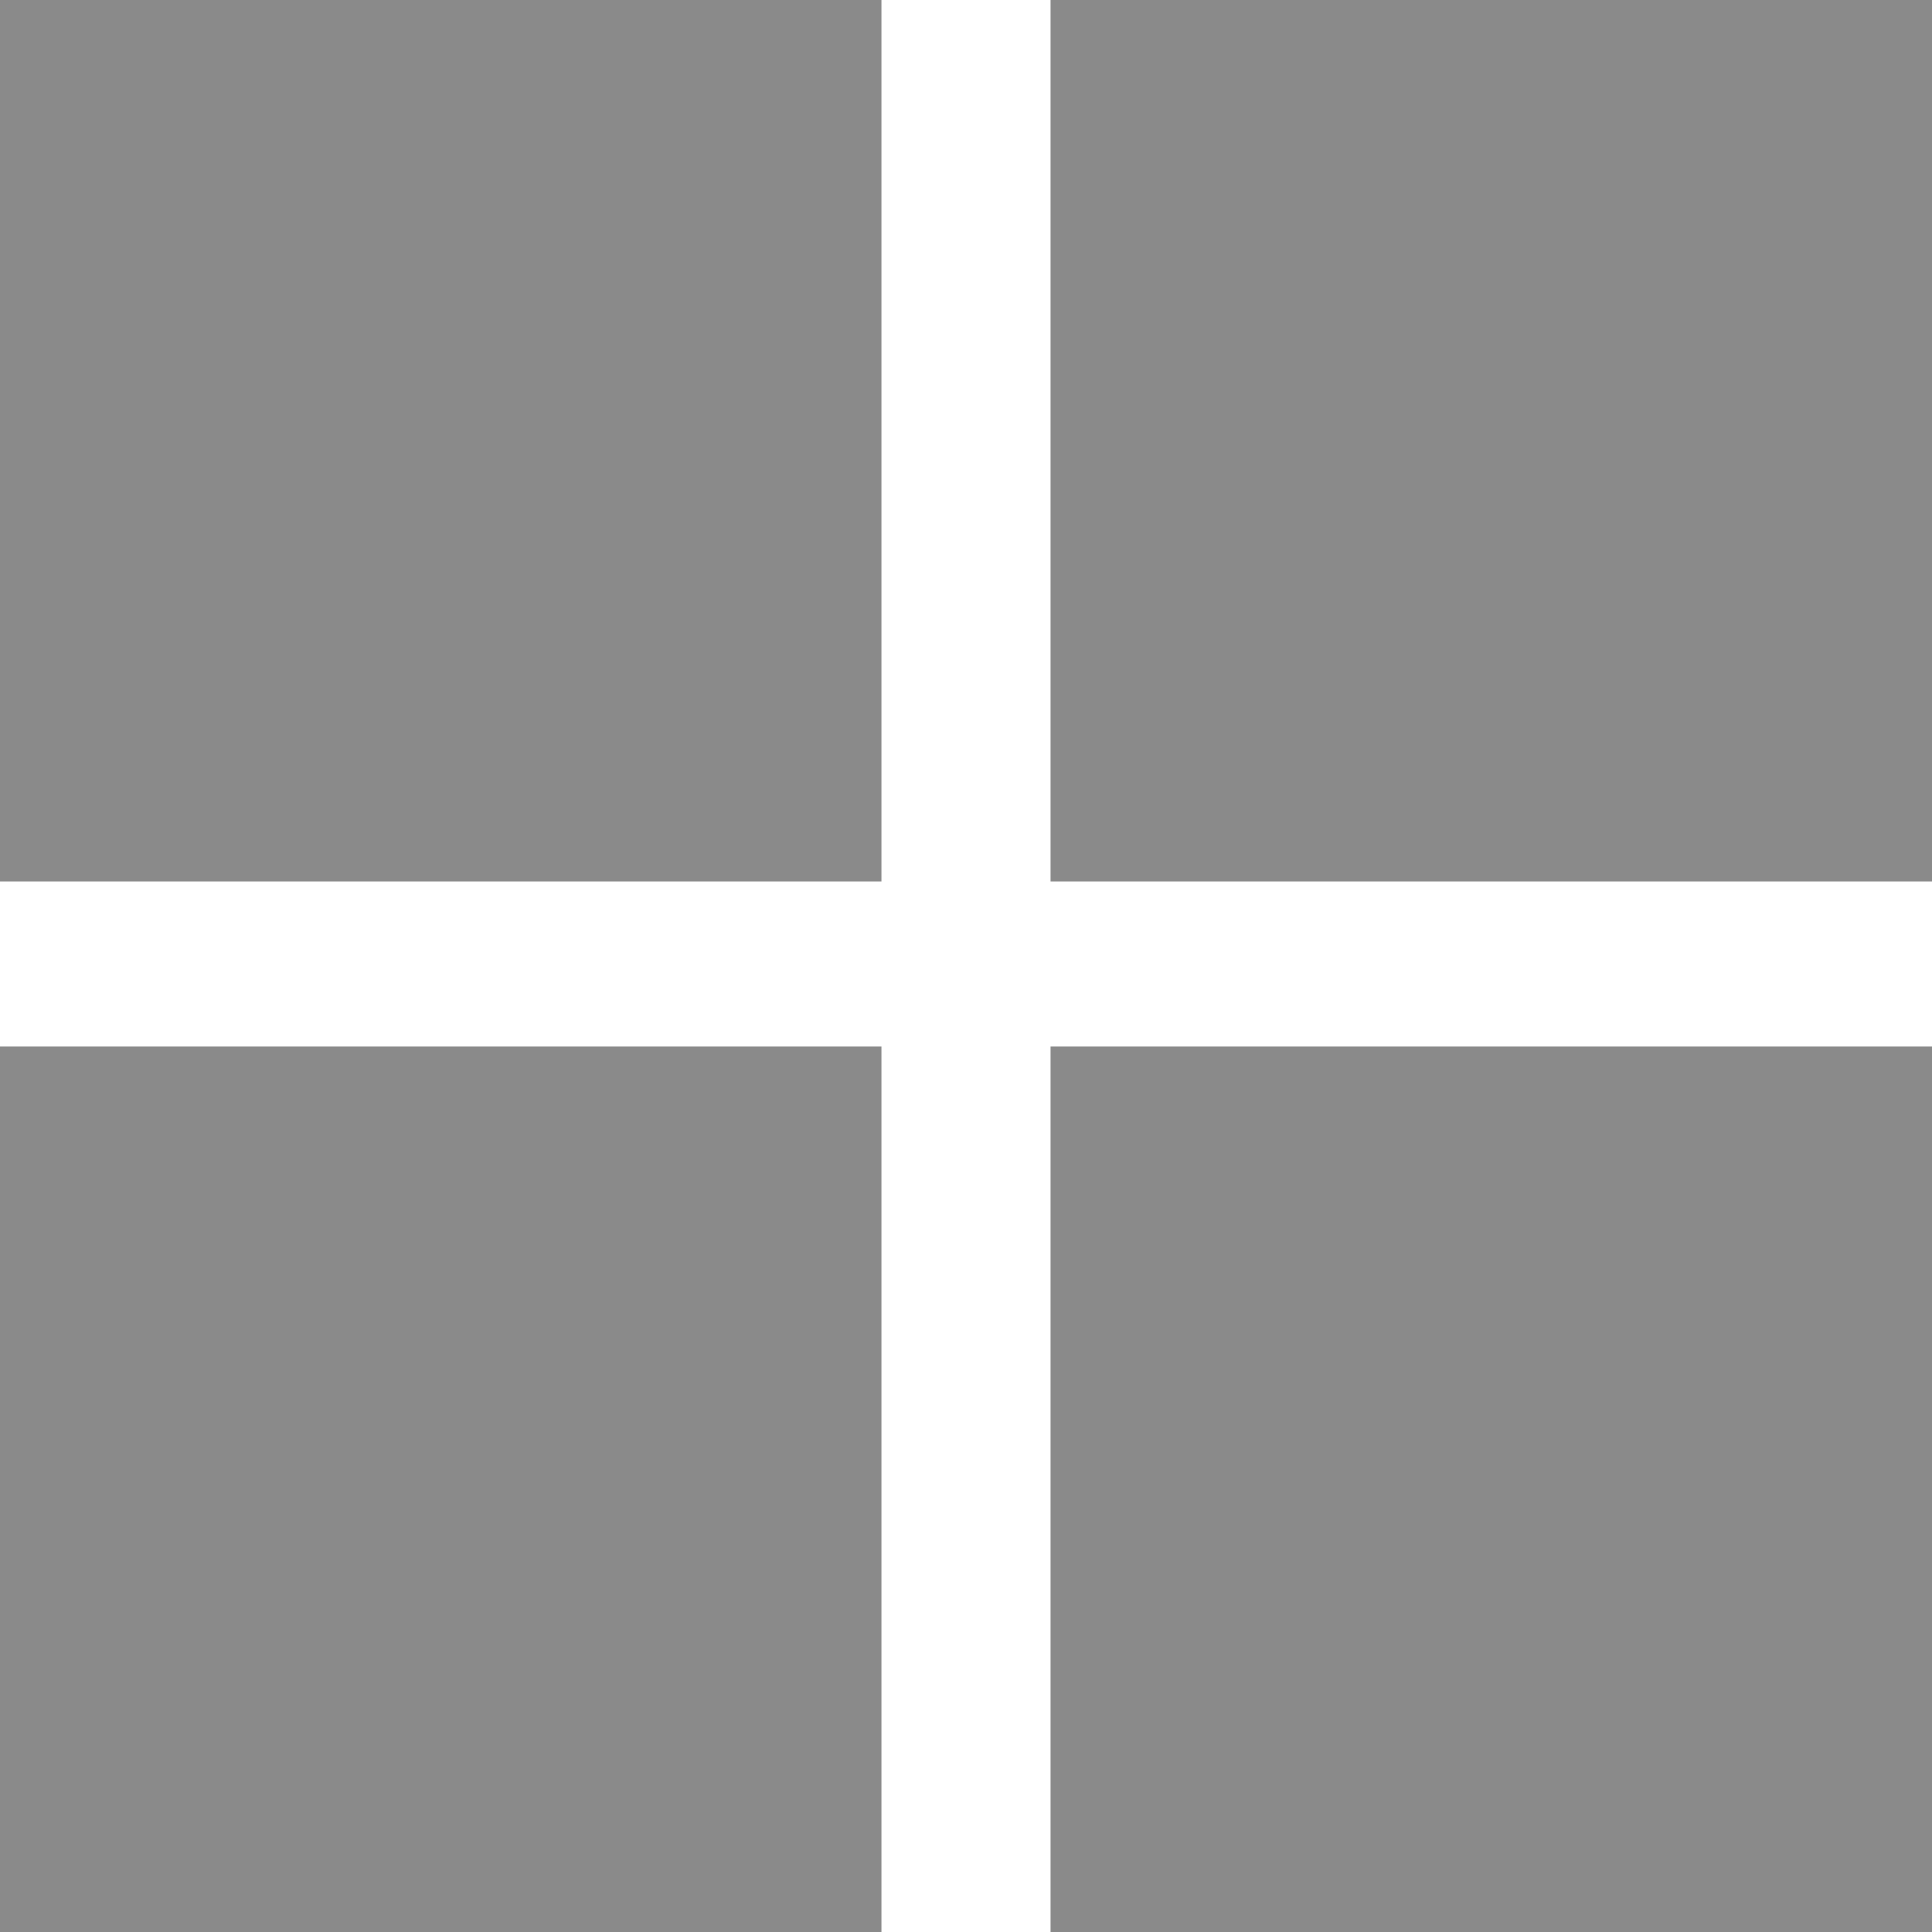
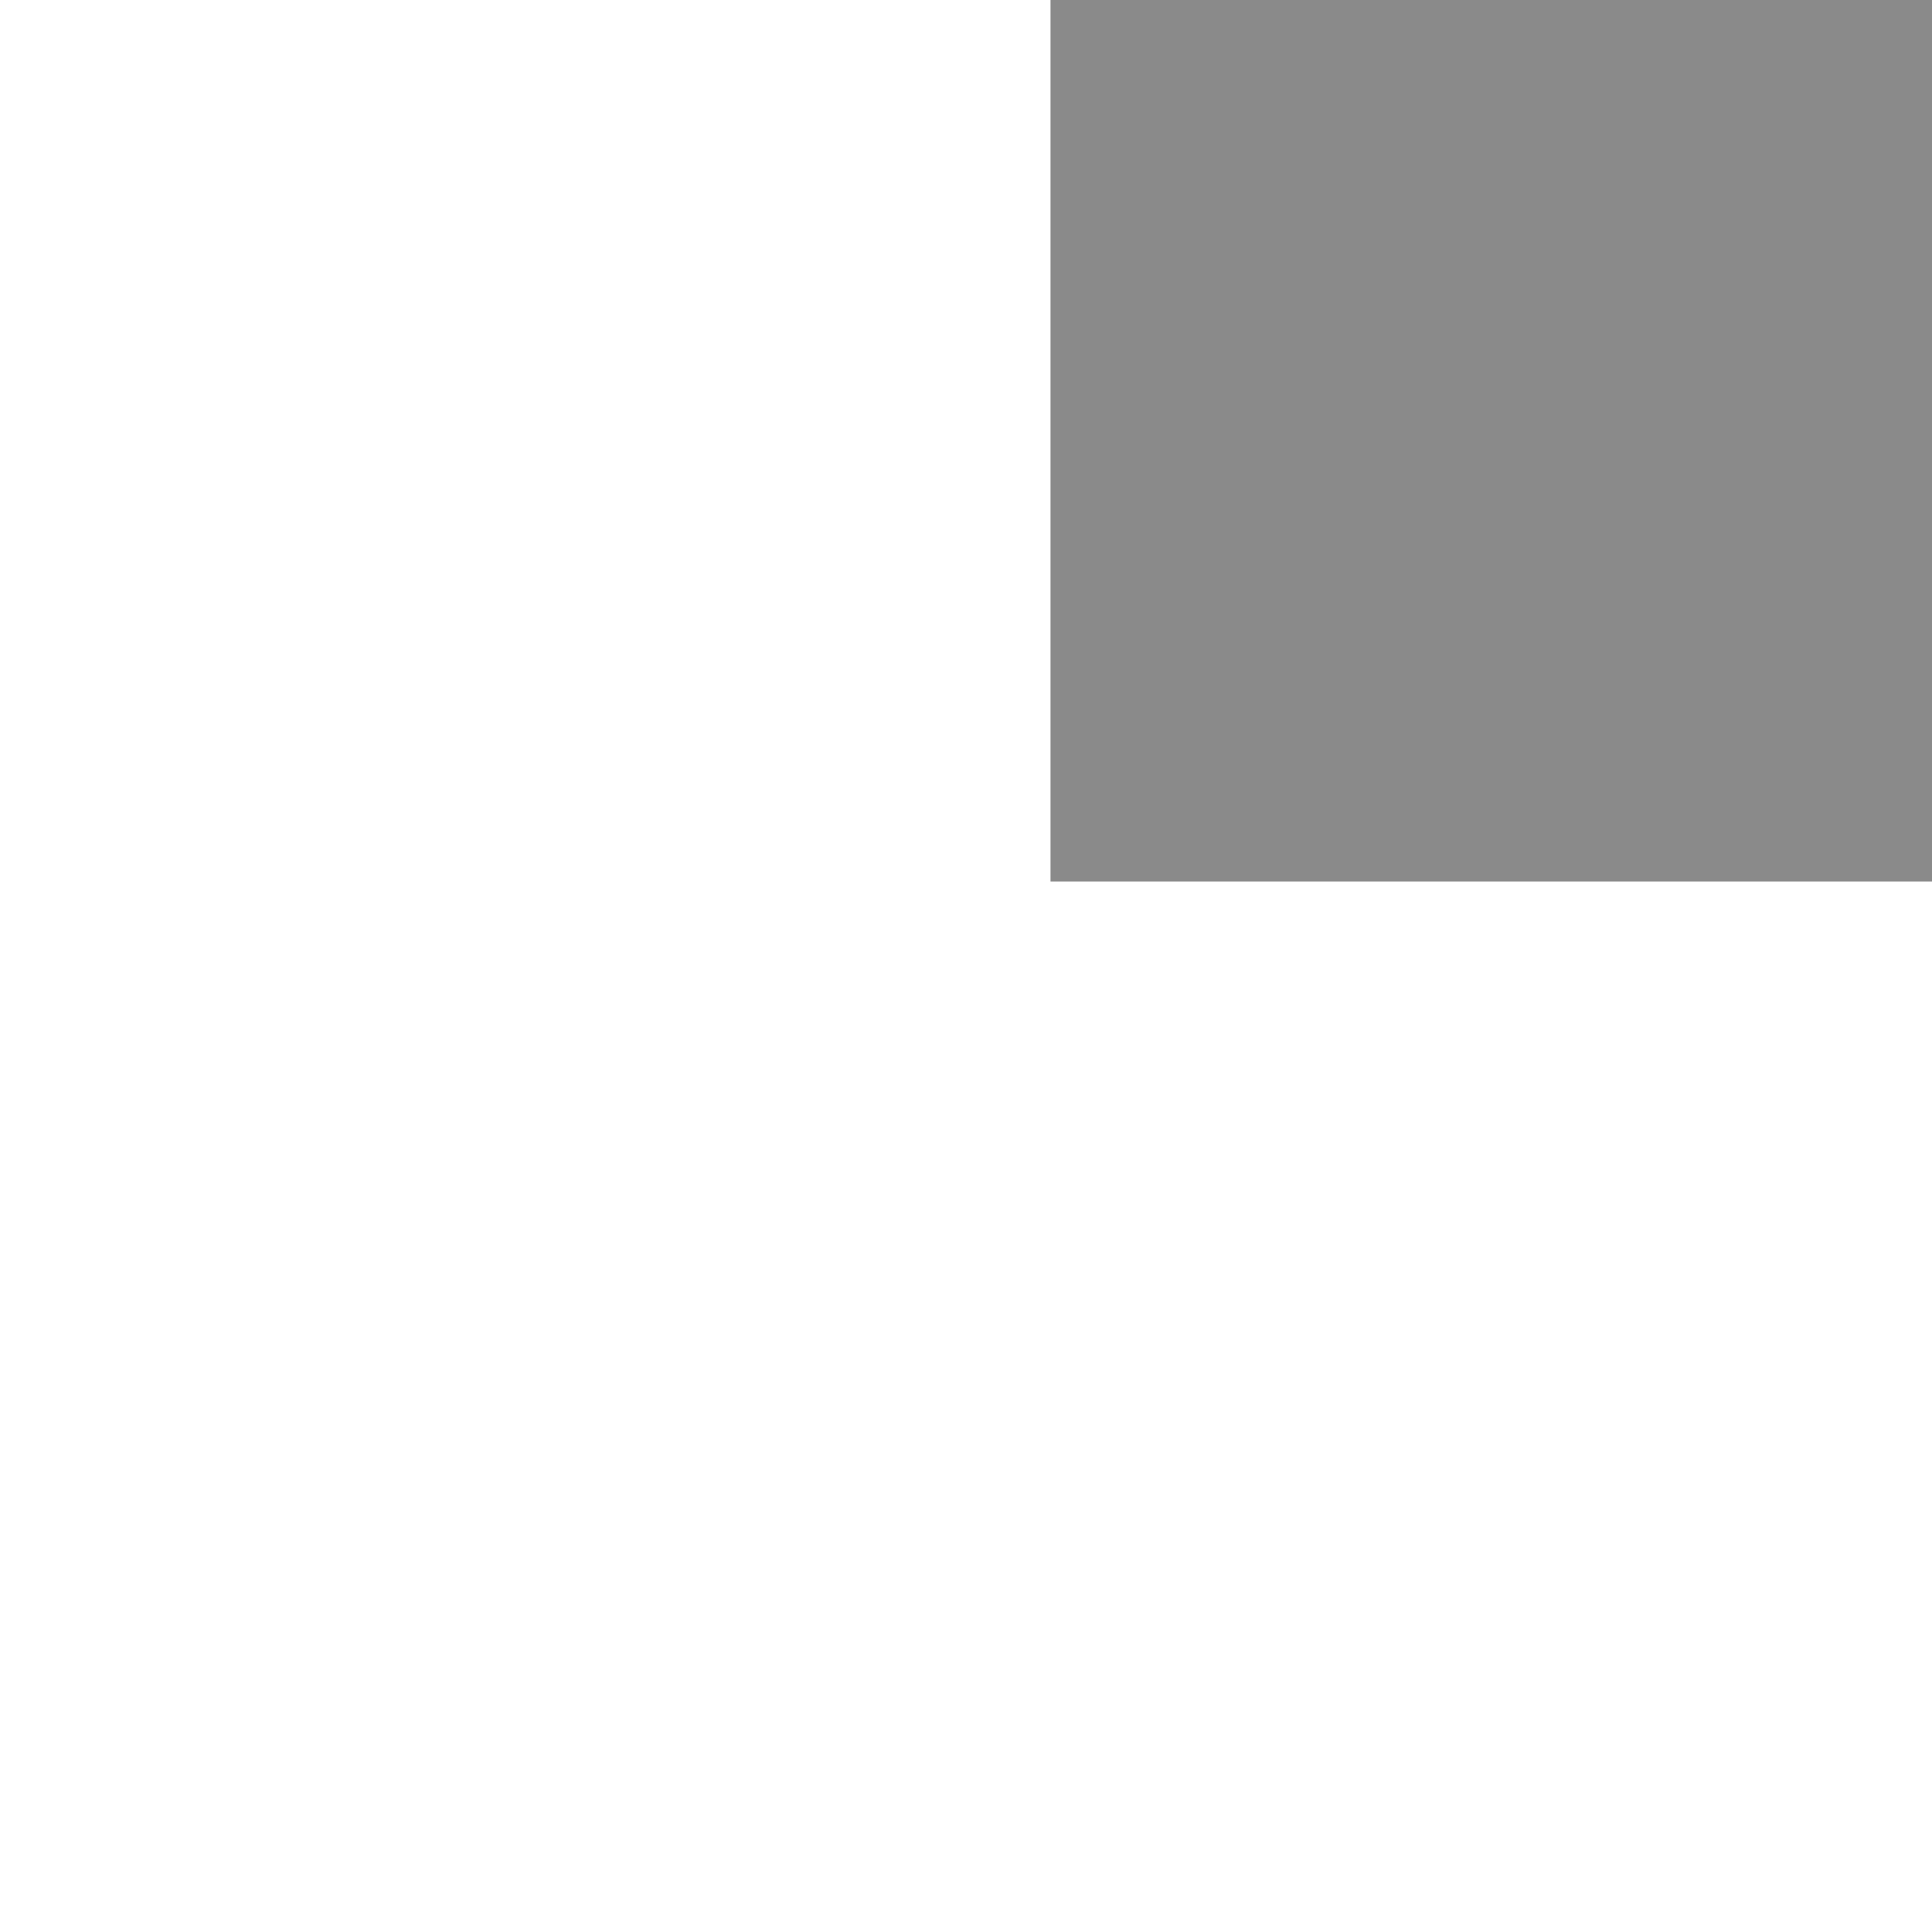
<svg xmlns="http://www.w3.org/2000/svg" version="1.1" id="グループ_11" x="0px" y="0px" viewBox="0 0 48 48" style="enable-background:new 0 0 48 48;" xml:space="preserve">
  <style type="text/css">
	.st0{fill-rule:evenodd;clip-rule:evenodd;fill:#8A8A8A;}
</style>
-   <path id="長方形_636" class="st0" d="M0,0h21.9v21.9H0V0z" />
  <path id="長方形_636_のコピー" class="st0" d="M26.1,0H48v21.9H26.1V0z" />
-   <path id="長方形_636_のコピー_2" class="st0" d="M0,26h21.9V48H0V26z" />
-   <path id="長方形_636_のコピー_2-2" class="st0" d="M26.1,26H48V48H26.1V26z" />
</svg>